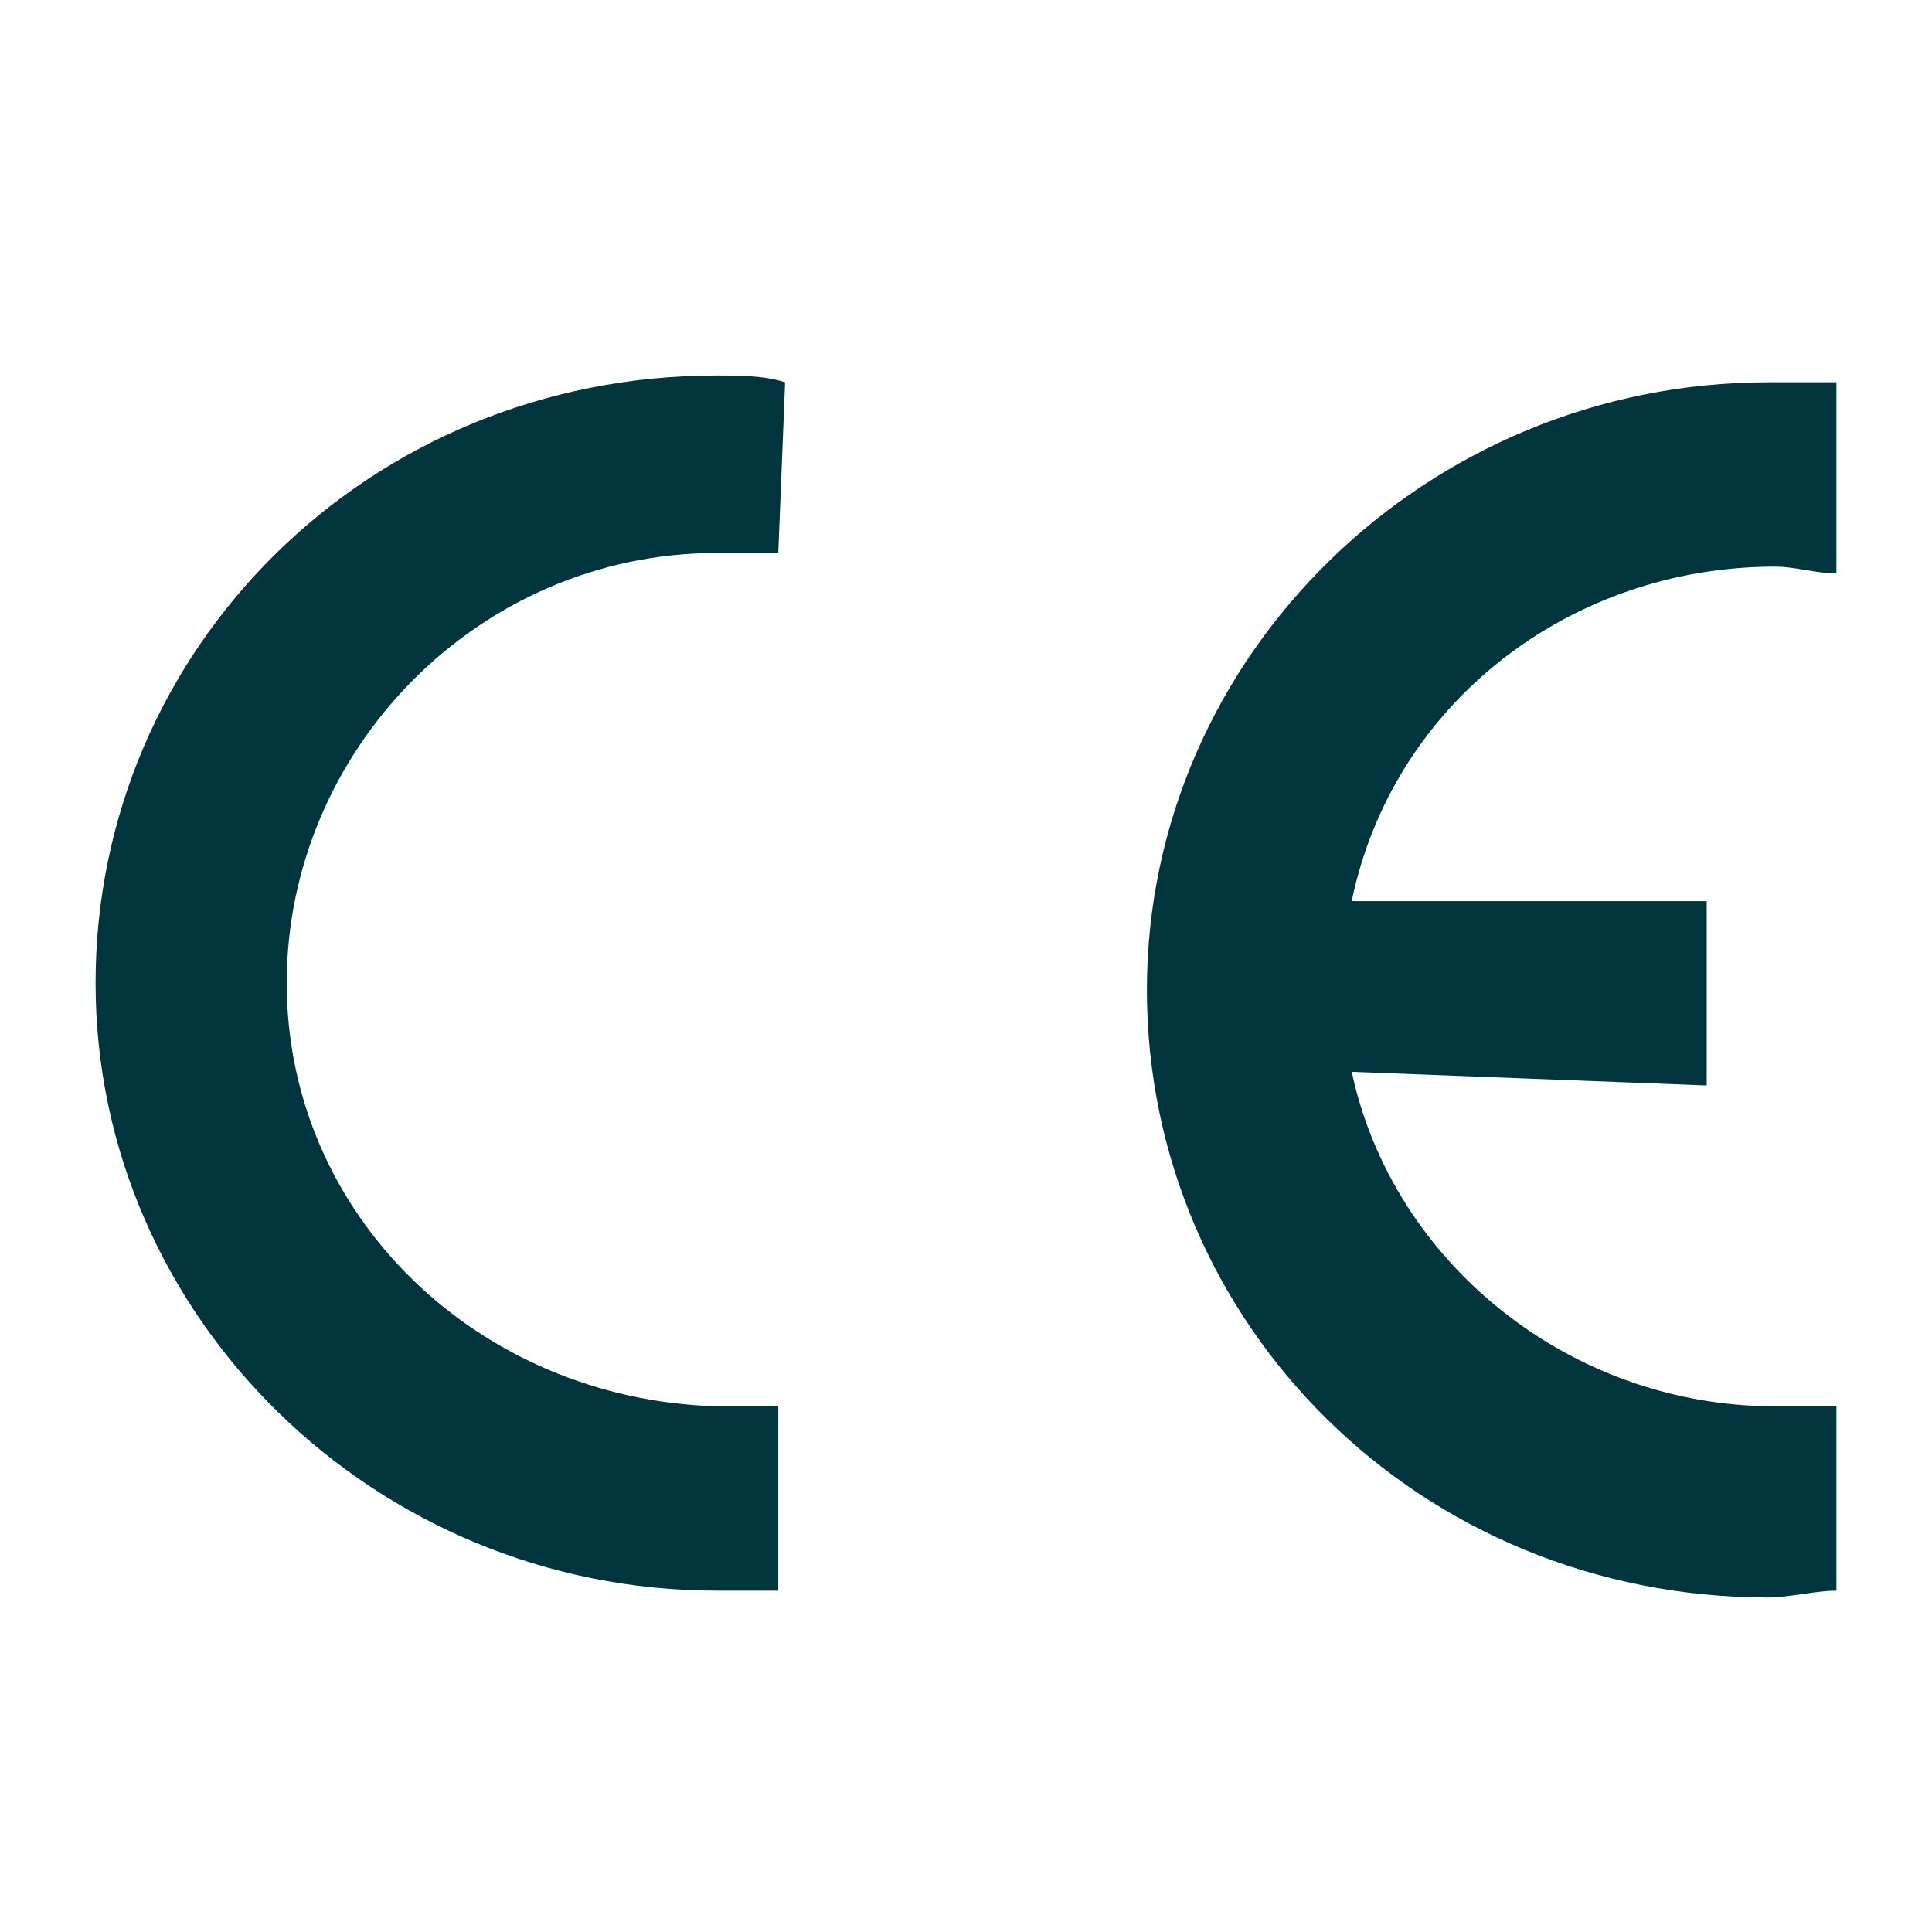
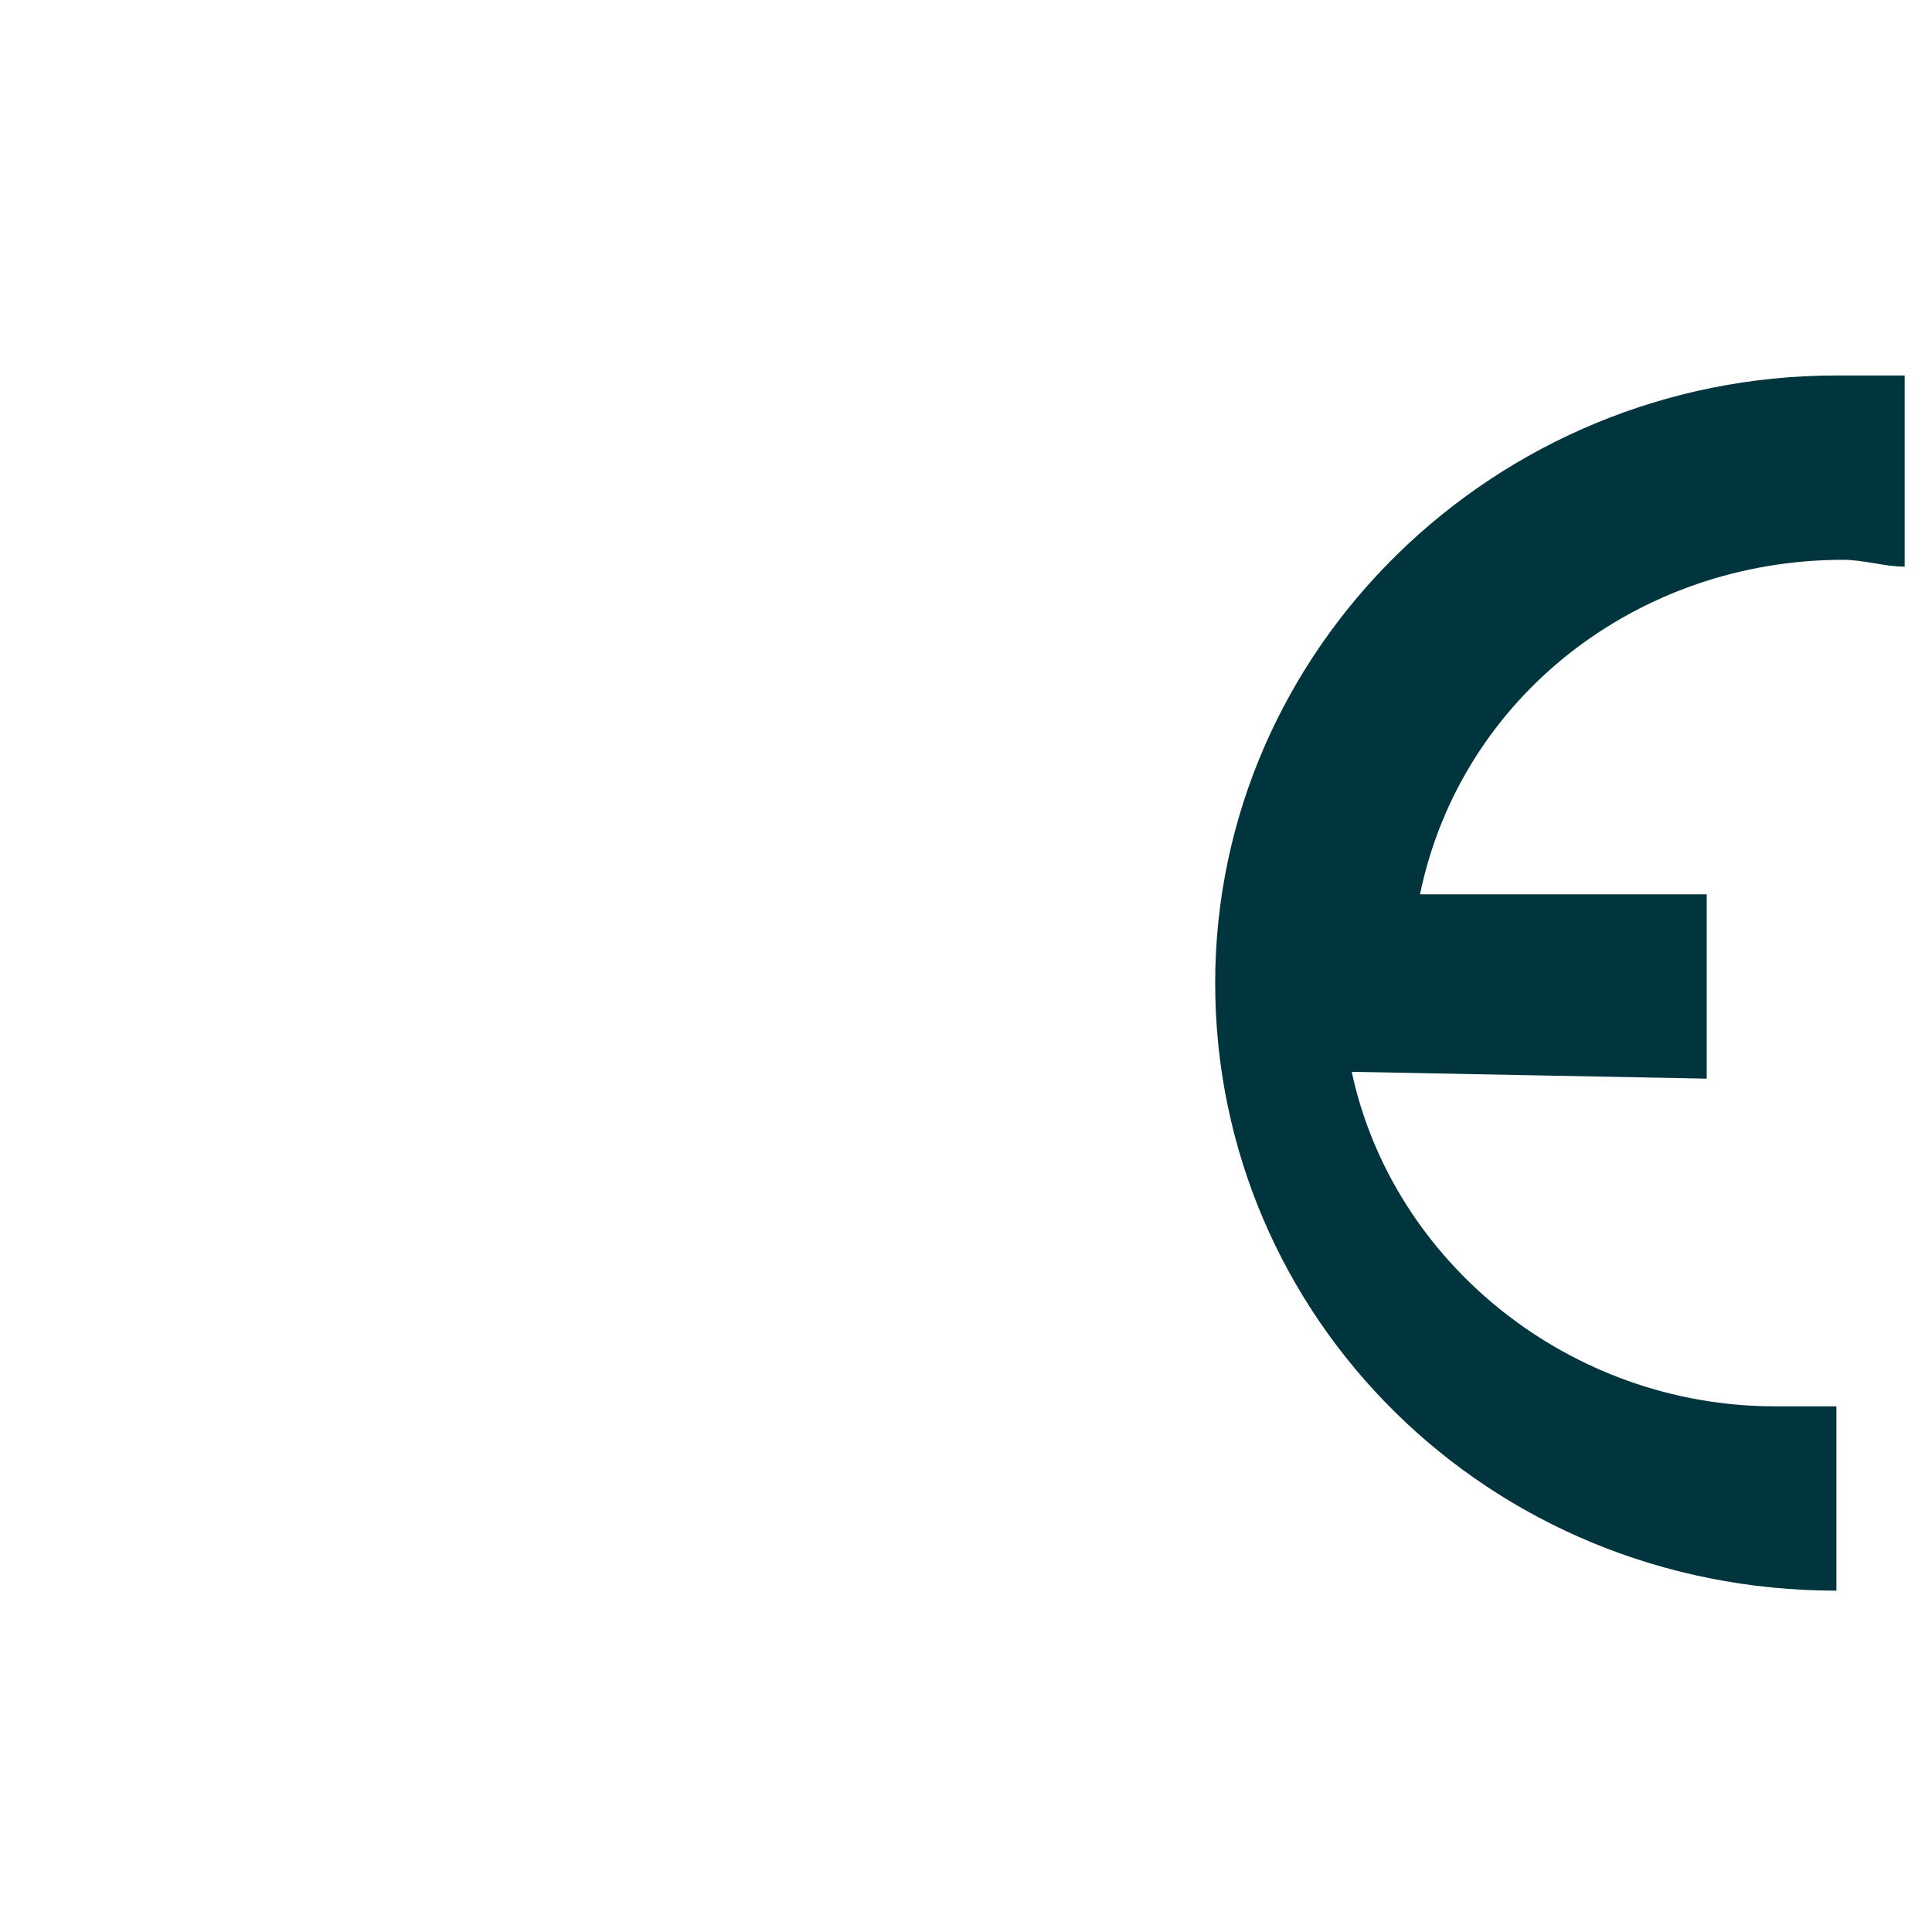
<svg xmlns="http://www.w3.org/2000/svg" version="1.1" id="Layer_1" x="0px" y="0px" viewBox="0 0 28.3 28.3" style="enable-background:new 0 0 28.3 28.3;" xml:space="preserve">
  <style type="text/css">
	.st0{fill:#00353E;}
</style>
-   <path class="st0" d="M19.8,15.7c0.6,2.8,3.2,4.9,6.2,4.9c0.3,0,0.6,0,0.9,0v2.7c-0.3,0-0.7,0.1-1,0.1c-5.1,0-9.1-4-9.1-8.9  s4.1-8.9,9.1-8.9c0.3,0,0.7,0,1,0v2.8c-0.3,0-0.6-0.1-0.9-0.1c-3,0-5.6,2-6.2,4.9H25v2.7L19.8,15.7L19.8,15.7z" />
-   <path class="st0" d="M11.4,8.1c-0.3,0-0.6,0-0.9,0C7,8.1,4.2,11,4.2,14.4s2.8,6.1,6.3,6.2c0.3,0,0.6,0,0.9,0v2.7c-0.3,0-0.6,0-0.9,0  c-5,0-9.1-4-9.1-8.9l0,0c0-4.9,4-8.9,9.1-8.9c0.3,0,0.7,0,1,0.1L11.4,8.1z" />
+   <path class="st0" d="M19.8,15.7c0.6,2.8,3.2,4.9,6.2,4.9c0.3,0,0.6,0,0.9,0v2.7c-5.1,0-9.1-4-9.1-8.9  s4.1-8.9,9.1-8.9c0.3,0,0.7,0,1,0v2.8c-0.3,0-0.6-0.1-0.9-0.1c-3,0-5.6,2-6.2,4.9H25v2.7L19.8,15.7L19.8,15.7z" />
</svg>